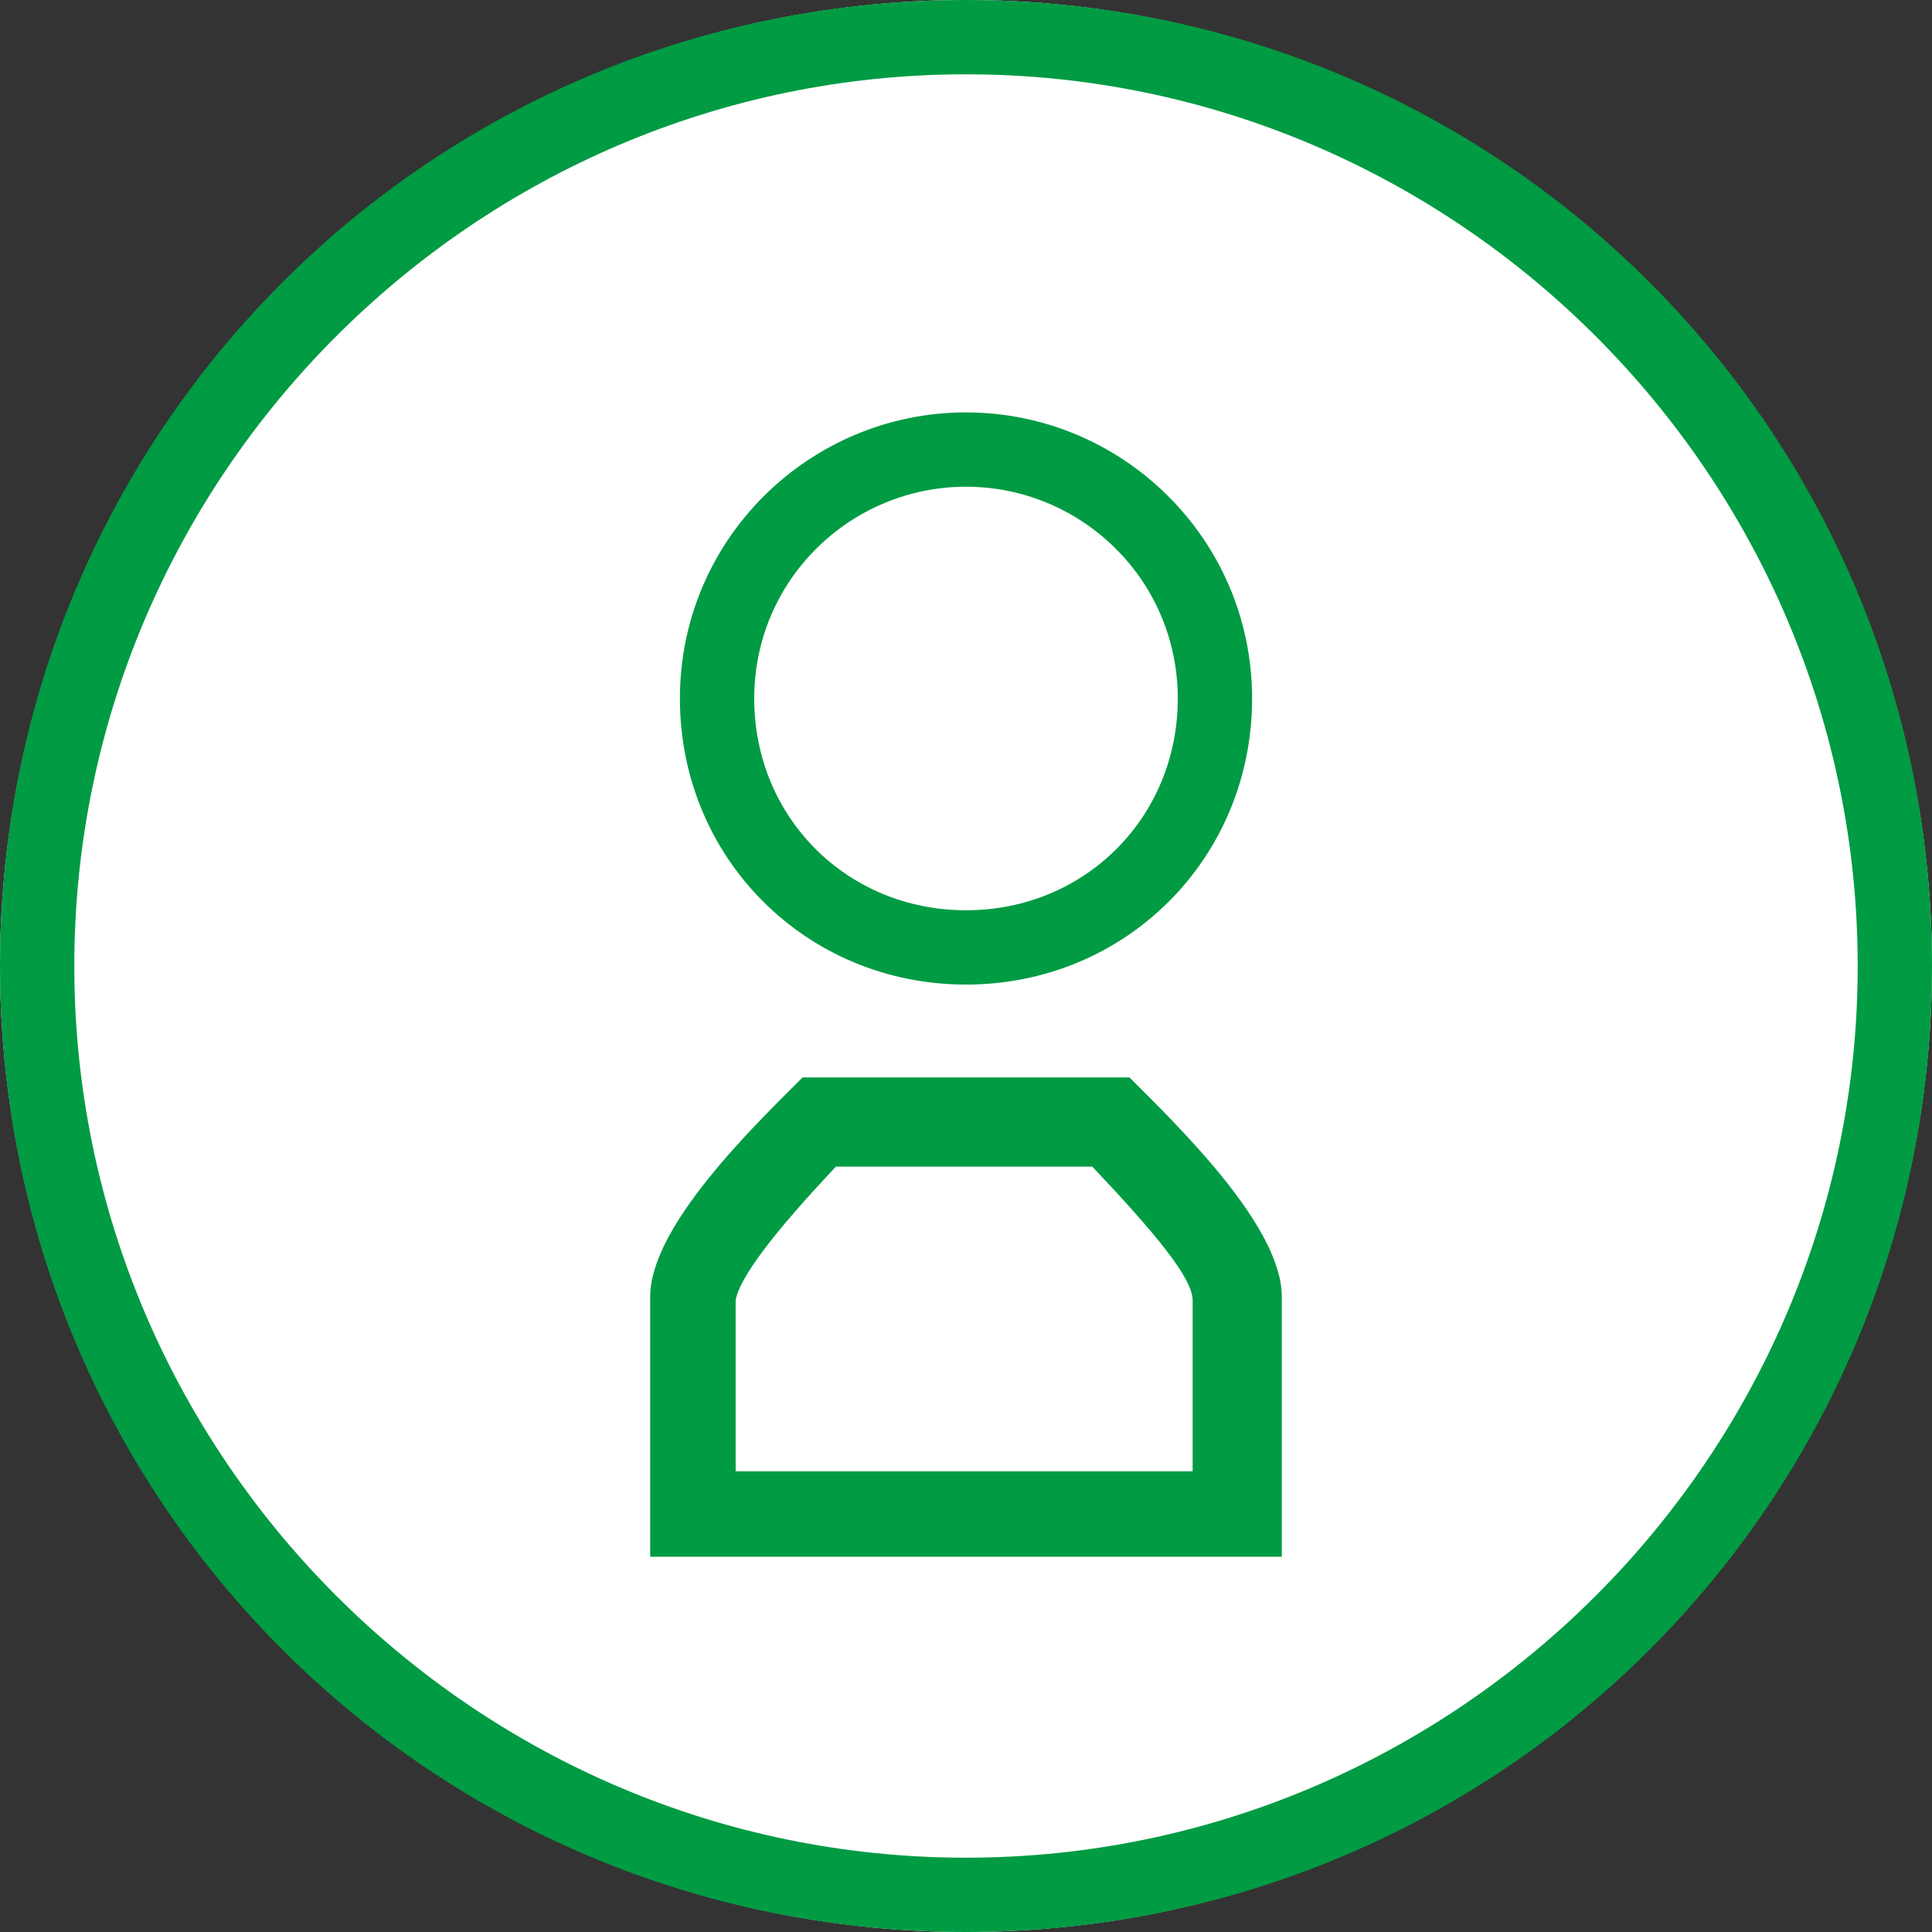
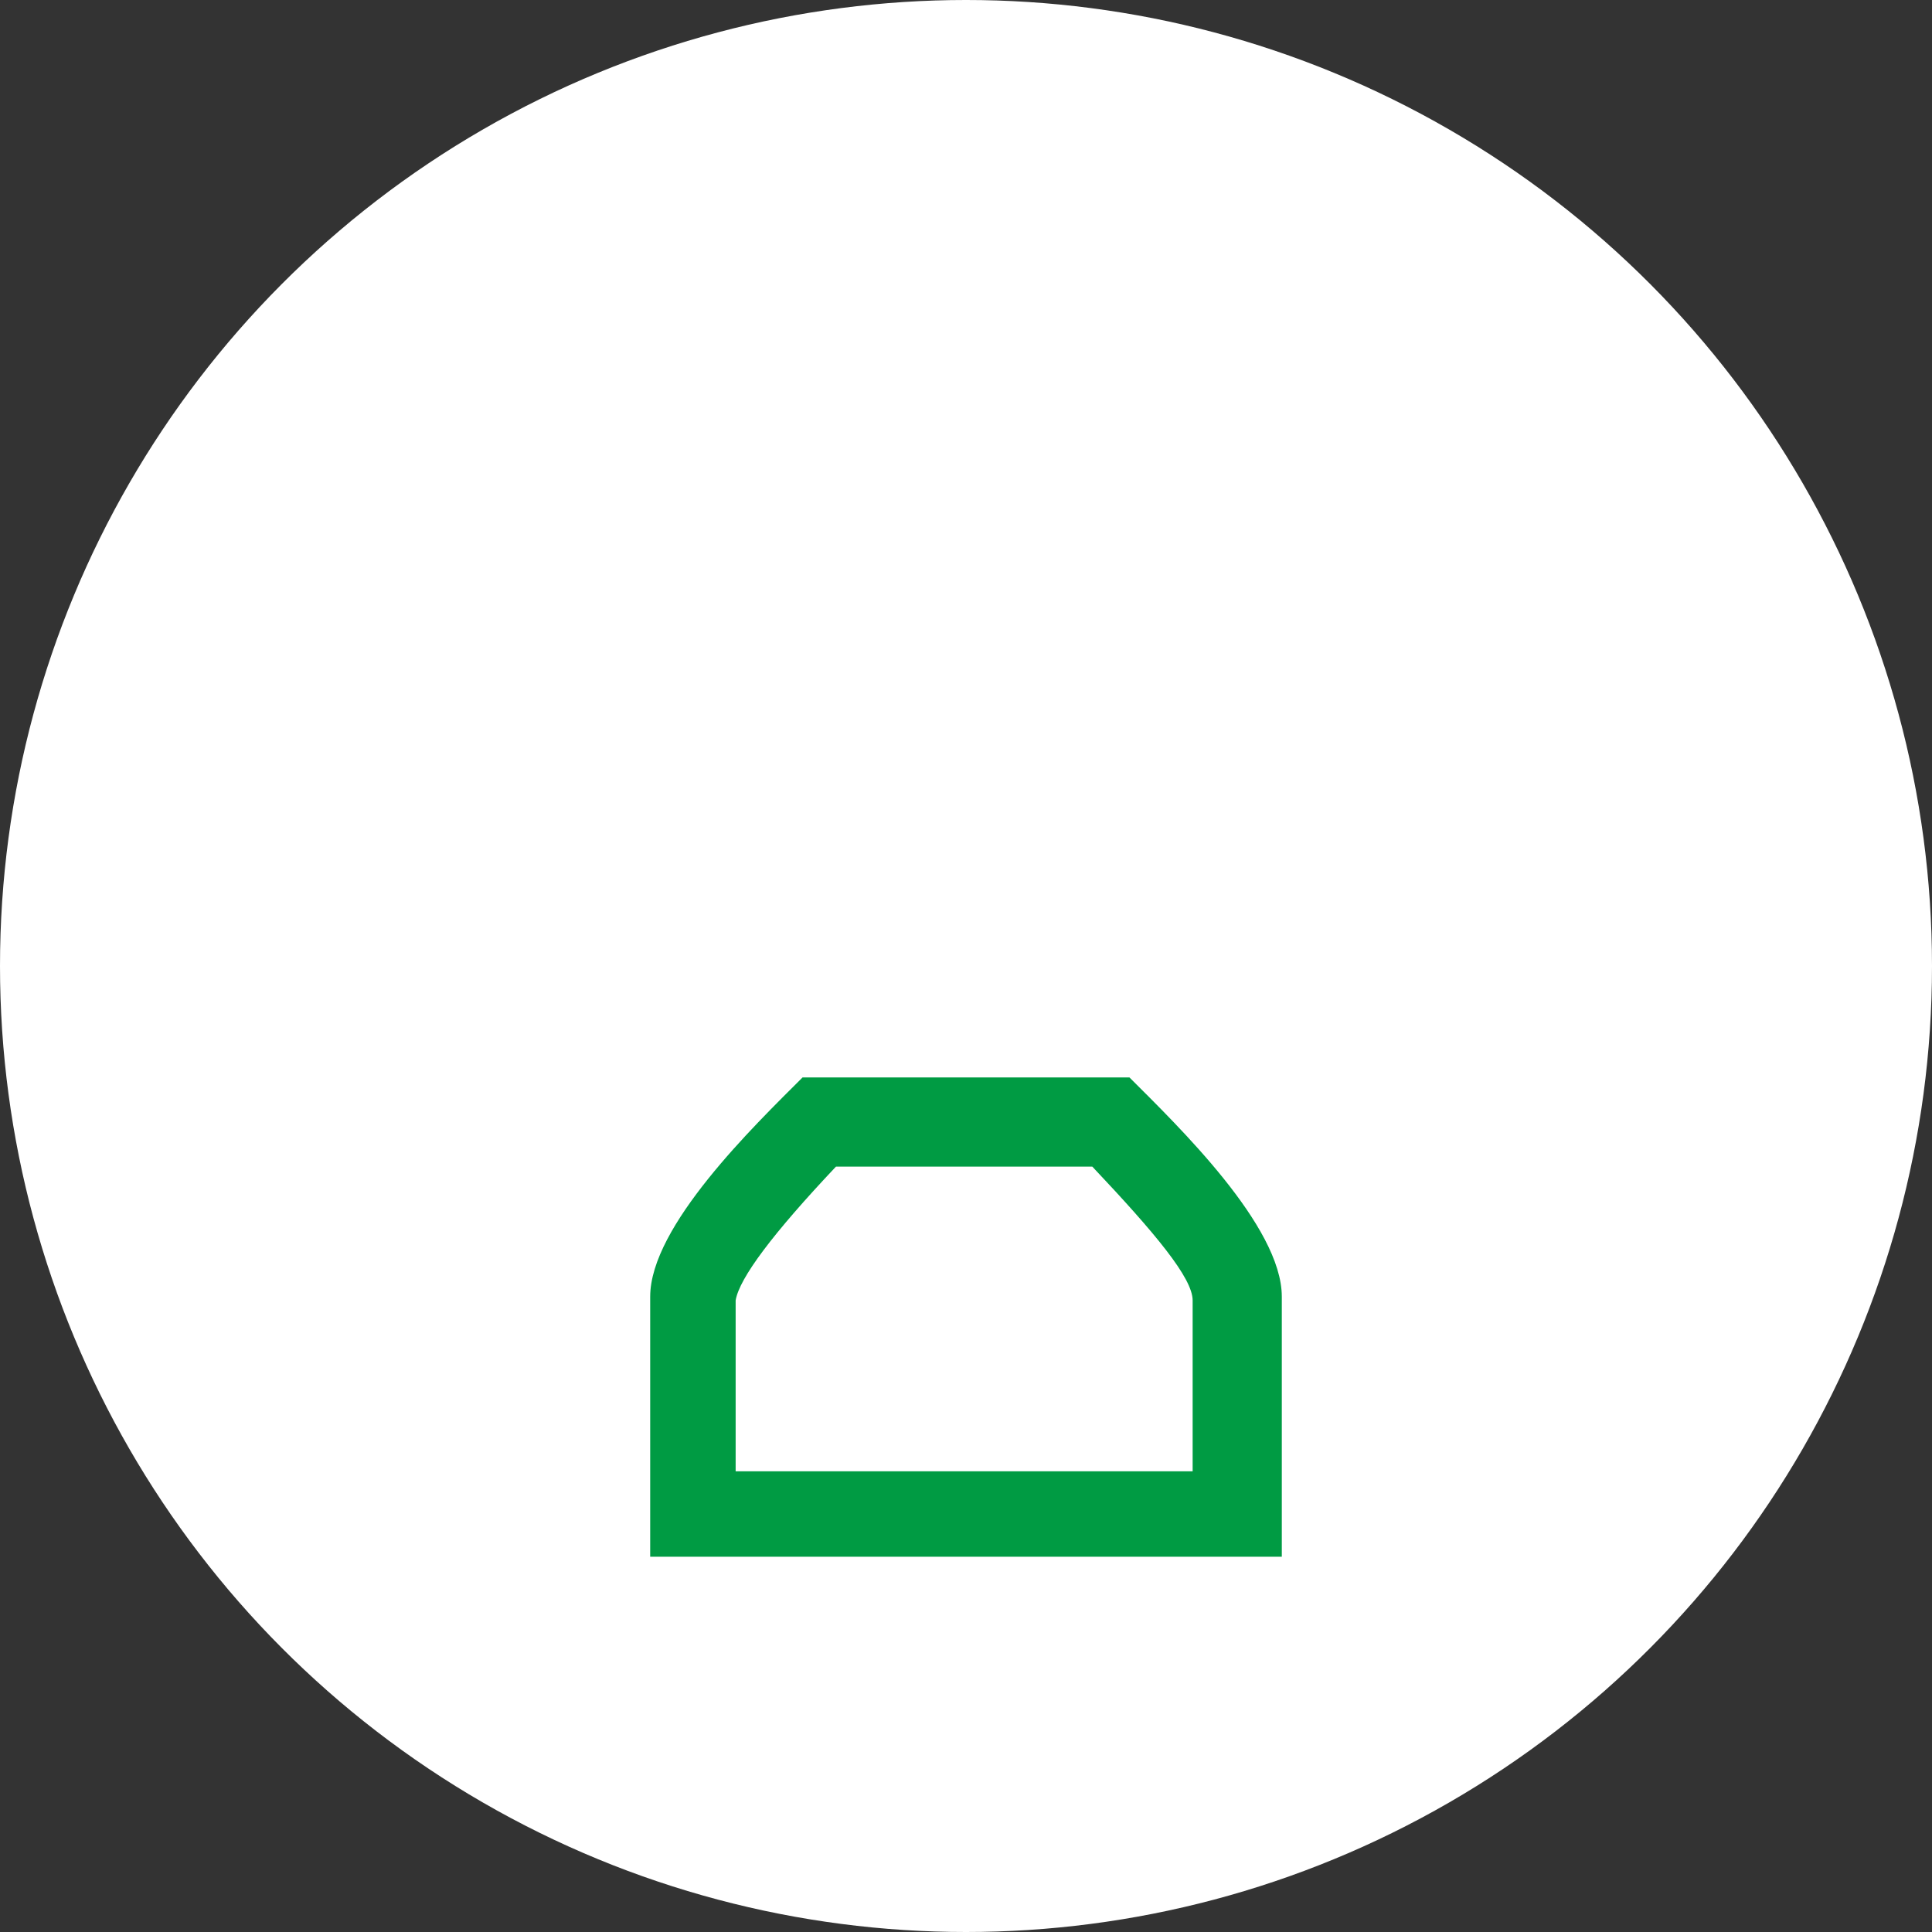
<svg xmlns="http://www.w3.org/2000/svg" version="1.1" id="レイヤー_1" x="0px" y="0px" viewBox="0 0 52 52" style="enable-background:new 0 0 52 52;" xml:space="preserve">
  <rect x="0" y="0" width="52" height="52" fill="#333333" stroke="none" />
  <style type="text/css">
	.st0{fill:#FFFFFF;}
	.st1{fill:#009B43;}
</style>
  <g>
    <g>
      <circle class="st0" cx="26" cy="26" r="26" />
-       <path class="st1" d="M26,2c13.2,0,24,10.8,24,24S39.2,50,26,50S2,39.2,2,26S12.8,2,26,2 M26,0C11.6,0,0,11.6,0,26s11.6,26,26,26    c14.4,0,26-11.6,26-26S40.4,0,26,0L26,0z" />
    </g>
    <g>
      <g>
        <circle class="st0" cx="26" cy="18.7" r="7.7" />
-         <path class="st1" d="M26,13.1c3.1,0,5.7,2.5,5.7,5.7s-2.5,5.7-5.7,5.7s-5.7-2.5-5.7-5.7S22.9,13.1,26,13.1 M26,11.1     c-4.2,0-7.7,3.4-7.7,7.7s3.4,7.7,7.7,7.7s7.7-3.4,7.7-7.7S30.2,11.1,26,11.1L26,11.1z" />
      </g>
      <g>
        <path class="st0" d="M34.5,34.9c0-1.9-2.8-4.6-4.1-5.9h-8.8c-1.3,1.3-4.1,4-4.1,5.9c0,0,0,0,0,0h0v7h17V34.9L34.5,34.9     C34.5,34.9,34.5,34.9,34.5,34.9z" />
        <path class="st1" d="M29.4,31.4c1.7,1.8,2.7,3,2.7,3.6v0l0,2.3v2.3H19.8v-2.3h0v-2.3l0,0c0.1-0.6,1-1.8,2.7-3.6H29.4 M30.4,29     h-8.8c-1.3,1.3-4.1,4-4.1,5.9c0,0,0,0,0,0h0v7h17v-7h0c0,0,0,0,0,0C34.5,33,31.7,30.3,30.4,29L30.4,29z" />
      </g>
    </g>
  </g>
</svg>